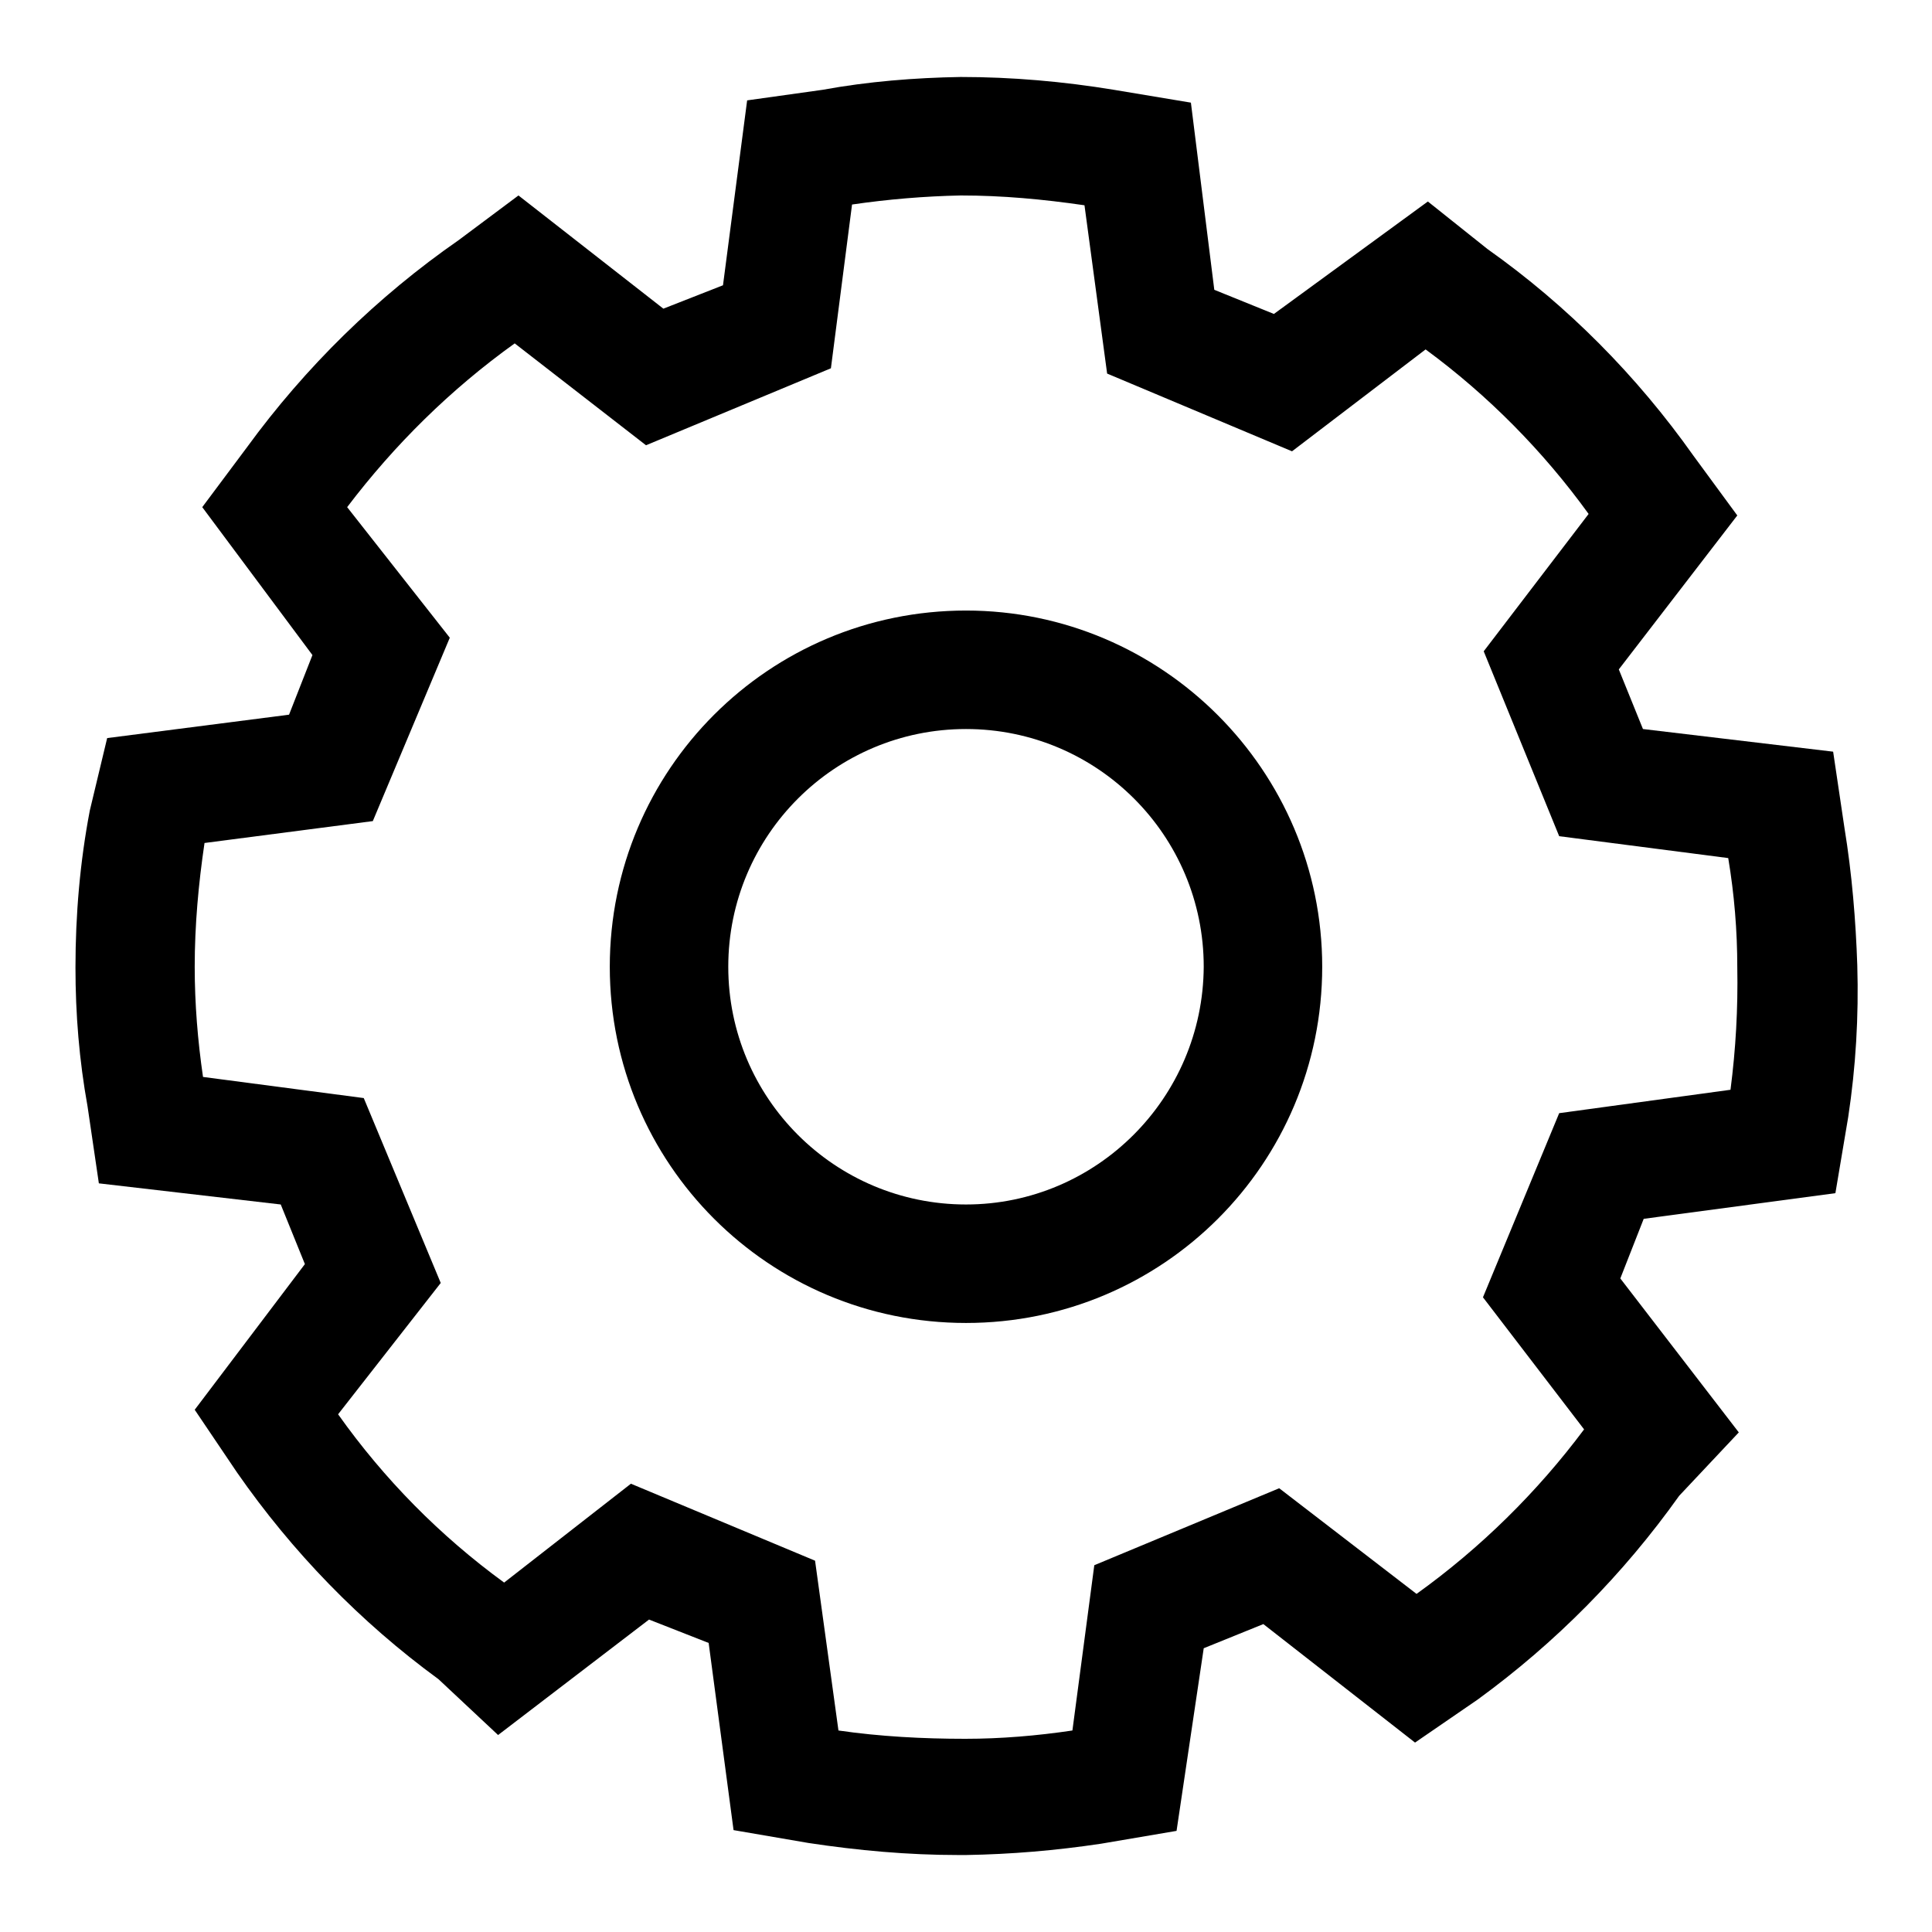
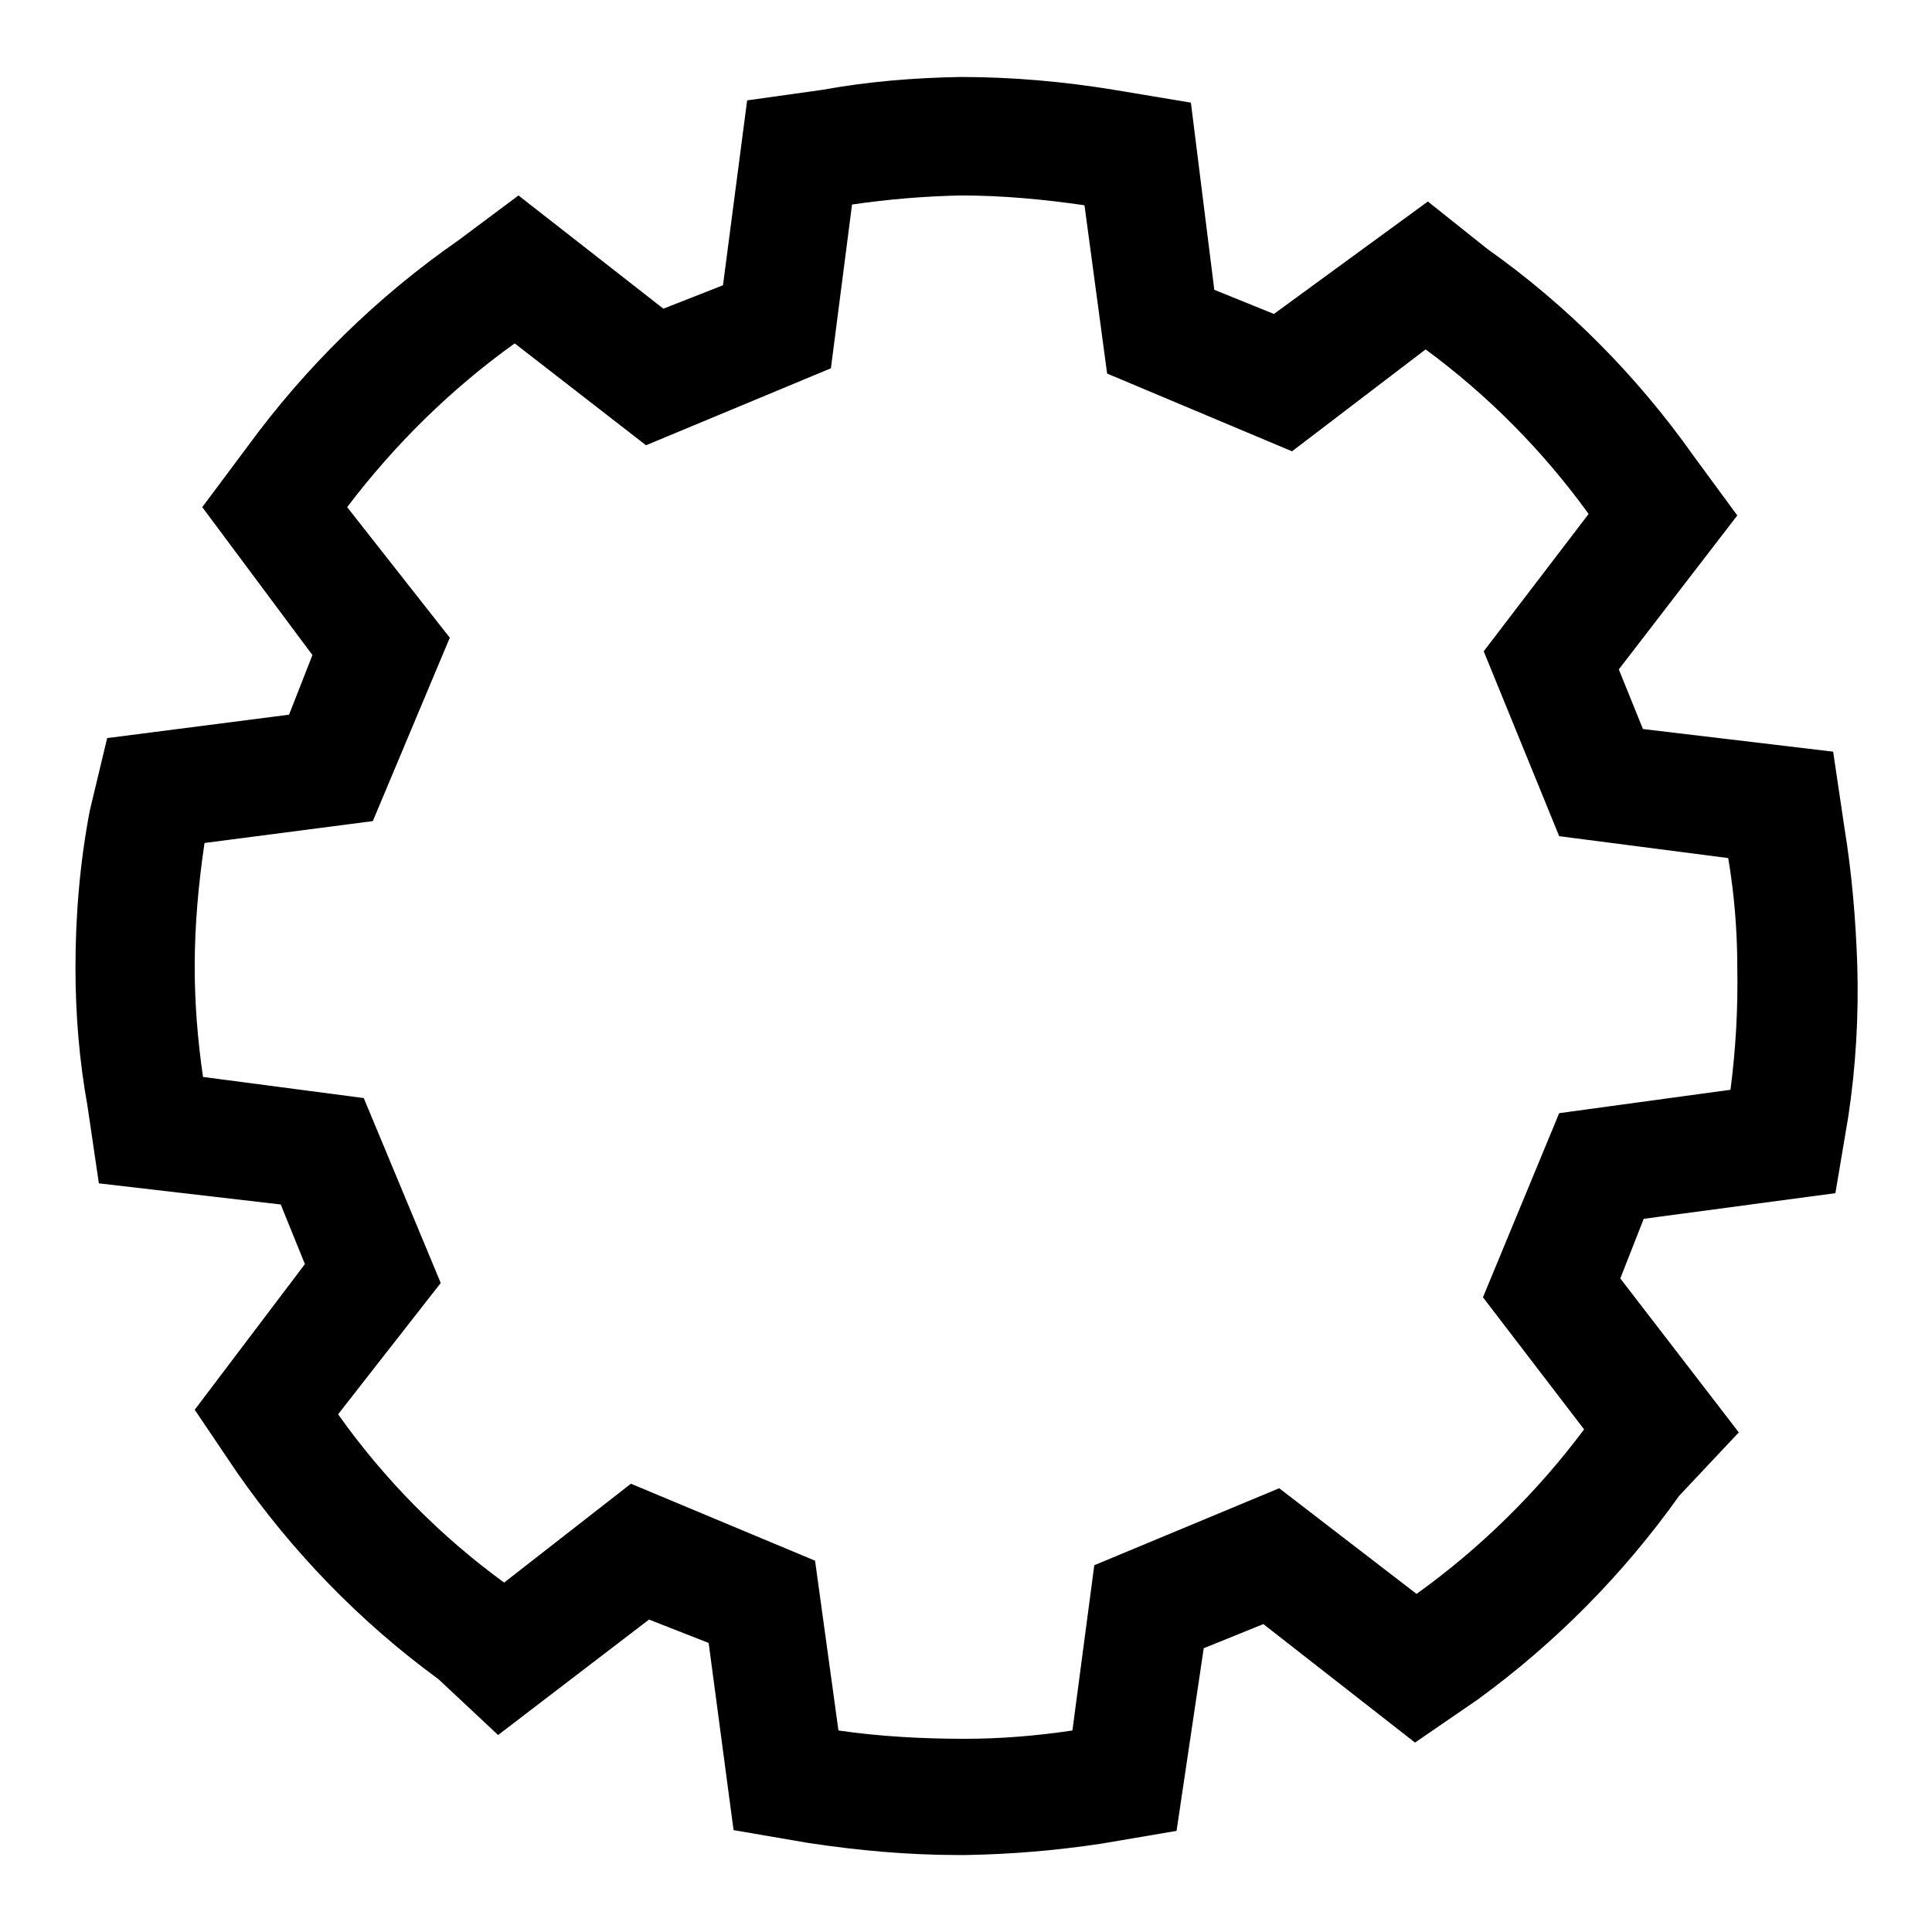
<svg xmlns="http://www.w3.org/2000/svg" version="1.1" x="0px" y="0px" viewBox="0 0 256 256" enable-background="new 0 0 256 256" xml:space="preserve">
  <g>
    <path fill="#000000" d="M244.4,109.7l-1.5-10.1l-25.2-3l-3.2-7.9l15.7-20.4l-5.8-7.9c-7.5-10.6-16.7-19.9-27.3-27.4l-7.9-6.3 l-20.4,14.9l-7.9-3.2l-3.1-24.8l-10.2-1.7c-6.7-1.1-13.5-1.7-20.3-1.7c-6.1,0.1-12.3,0.6-18.3,1.7L99,13.3l-3.2,24.5l-7.9,3.1 l-19.2-15l-7.9,5.9C50,39.3,40.5,48.6,32.7,59.3l-5.9,7.9l14.6,19.6l-3.1,7.9l-24.1,3.1l-2.3,9.6c-1.3,6.8-1.9,13.8-1.9,20.8 c0,6.2,0.5,12.3,1.6,18.4l1.5,10.2l24.1,2.8l3.2,7.9l-14.6,19.3l5.6,8.3c7.3,10.5,16.3,19.8,26.7,27.4l7.9,7.4L86,214.6l7.9,3.1 l3.3,24.8l9.9,1.7c6.6,1,13.2,1.6,19.9,1.6h1c6-0.1,11.9-0.6,17.9-1.5l10-1.7l3.6-24.2l7.9-3.2l20.1,15.7l8.3-5.7 c10.3-7.5,19.3-16.6,26.7-27l7.9-8.4l-15.7-20.4l3.1-7.9l25.4-3.4l1.7-10.1c1-6.6,1.4-13.3,1.2-20.1 C245.9,122,245.4,115.8,244.4,109.7z M229.3,144.4l-22.7,3.1l-10.1,24.4l13.4,17.5c-6.2,8.3-13.7,15.7-22.2,21.8l-18.2-14 l-24.5,10.2l-2.9,21.9c-4.7,0.7-9.5,1.1-14.2,1.1c-5.6,0-11.3-0.3-16.8-1.1l-3.1-22.5l-24.4-10.2l-16.8,13.1 c-8.5-6.2-15.9-13.7-22-22.3L58.4,170l-10.2-24.5l-21.3-2.8c-0.7-4.8-1.1-9.7-1.1-14.6c0-5.5,0.5-11,1.3-16.4l22.3-2.9l10.2-24.3 L46,67.2c6.3-8.3,13.7-15.6,22.2-21.7L85.6,59l24.5-10.2l2.8-21.7c4.8-0.7,9.6-1.1,14.4-1.2c5.5,0,10.9,0.5,16.4,1.3l3,22.3 l24.5,10.3l17.7-13.5c8.3,6.1,15.6,13.5,21.6,21.8l-13.9,18.2l10,24.5l22.4,2.9c0.8,4.8,1.2,9.6,1.2,14.5 C230.3,133.6,230,139,229.3,144.4z" />
-     <path fill="#000000" d="M128,80.9c-26.1,0-47.2,21.1-47.2,47.2c0,26.1,21.1,47.2,47.2,47.2c26.1,0,47.2-21.1,47.2-47.2l0,0 C175.2,102.1,154,80.9,128,80.9z M128,159.6c-17.4,0-31.5-14.1-31.5-31.5s14.1-31.5,31.5-31.5s31.5,14.1,31.5,31.5l0,0 C159.4,145.5,145.3,159.6,128,159.6z" />
  </g>
</svg>